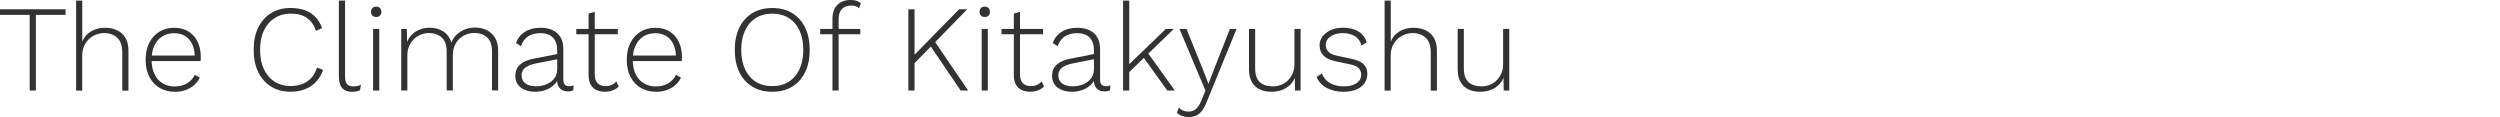
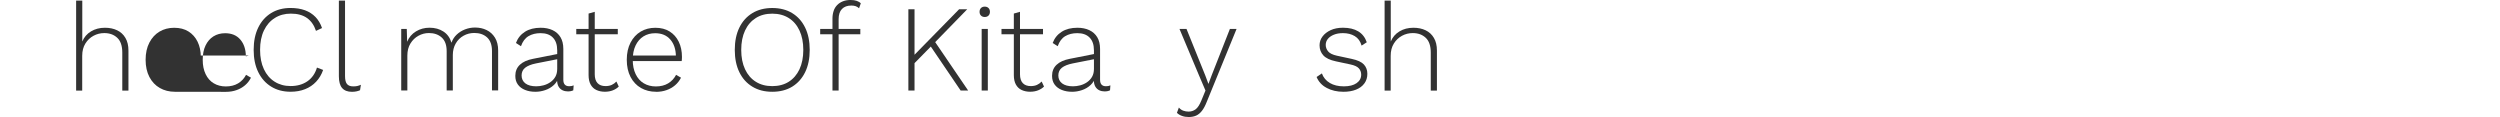
<svg xmlns="http://www.w3.org/2000/svg" id="design" width="690" height="32.3" viewBox="0 0 690 32.3">
  <defs>
    <style>
      .cls-1 {
        fill: #323232;
        stroke-width: 0px;
      }
    </style>
  </defs>
-   <path class="cls-1" d="M18.09,2.55v1.56h-8.19v20.88h-1.7V4.11H0v-1.56h18.09Z" />
  <path class="cls-1" d="M21.01,24.99V.17h1.7v11.29c.5-1.2,1.3-2.14,2.41-2.8,1.11-.67,2.39-1,3.84-1,1.27,0,2.39.23,3.37.7.97.46,1.74,1.17,2.29,2.11.56.94.83,2.1.83,3.49v11.05h-1.7v-10.51c0-1.84-.46-3.19-1.38-4.06-.92-.87-2.11-1.31-3.59-1.31-1.07,0-2.06.25-2.98.75-.92.5-1.67,1.21-2.24,2.14-.58.93-.87,2.06-.87,3.4v9.59h-1.7Z" />
-   <path class="cls-1" d="M48.28,25.33c-1.56,0-2.96-.35-4.18-1.05-1.22-.7-2.18-1.72-2.87-3.04-.69-1.33-1.04-2.91-1.04-4.74s.35-3.42,1.04-4.74c.69-1.33,1.63-2.34,2.8-3.04,1.18-.7,2.53-1.05,4.05-1.05s2.86.34,3.94,1.02c1.09.68,1.93,1.63,2.52,2.84.59,1.21.88,2.61.88,4.2,0,.2,0,.4-.02.59-.01.19-.03.37-.05.53h-14.11v-1.53h13.36l-.85.24c-.02-1.95-.54-3.5-1.55-4.66-1.01-1.16-2.4-1.73-4.17-1.73-1.22,0-2.3.29-3.23.87-.93.58-1.65,1.42-2.18,2.52s-.78,2.42-.78,3.96.27,2.83.8,3.94c.53,1.11,1.28,1.96,2.24,2.53.96.58,2.08.87,3.35.87s2.44-.28,3.38-.85c.94-.57,1.67-1.35,2.19-2.35l1.36.78c-.41.82-.95,1.51-1.63,2.09s-1.46,1.03-2.35,1.34c-.88.32-1.86.48-2.92.48Z" />
+   <path class="cls-1" d="M48.28,25.33c-1.56,0-2.96-.35-4.18-1.05-1.22-.7-2.18-1.72-2.87-3.04-.69-1.33-1.04-2.91-1.04-4.74s.35-3.42,1.04-4.74c.69-1.33,1.63-2.34,2.8-3.04,1.18-.7,2.53-1.05,4.05-1.05s2.86.34,3.94,1.02c1.09.68,1.93,1.63,2.52,2.84.59,1.21.88,2.61.88,4.2,0,.2,0,.4-.02.59-.01.19-.03.37-.05.53v-1.53h13.36l-.85.24c-.02-1.95-.54-3.5-1.55-4.66-1.01-1.16-2.4-1.73-4.17-1.73-1.22,0-2.3.29-3.23.87-.93.58-1.65,1.42-2.18,2.52s-.78,2.42-.78,3.96.27,2.83.8,3.94c.53,1.11,1.28,1.96,2.24,2.53.96.58,2.08.87,3.35.87s2.44-.28,3.38-.85c.94-.57,1.67-1.35,2.19-2.35l1.36.78c-.41.82-.95,1.51-1.63,2.09s-1.46,1.03-2.35,1.34c-.88.32-1.86.48-2.92.48Z" />
  <path class="cls-1" d="M89.18,19.31c-.43,1.25-1.07,2.32-1.92,3.23-.85.91-1.87,1.6-3.06,2.07-1.19.48-2.52.71-4,.71-2.04,0-3.83-.47-5.35-1.41-1.53-.94-2.72-2.27-3.57-4-.85-1.72-1.27-3.77-1.27-6.15s.42-4.43,1.26-6.15c.84-1.72,2.02-3.05,3.55-4,1.53-.94,3.31-1.41,5.35-1.41,1.52,0,2.85.21,4,.63,1.14.42,2.11,1.04,2.91,1.87.79.83,1.39,1.84,1.8,3.04l-1.67.78c-.52-1.56-1.35-2.75-2.48-3.55-1.13-.8-2.62-1.21-4.45-1.21-1.68,0-3.16.4-4.44,1.21-1.28.8-2.28,1.95-2.99,3.43-.71,1.48-1.07,3.27-1.07,5.35s.35,3.84,1.05,5.34c.7,1.5,1.69,2.65,2.96,3.45,1.27.81,2.74,1.21,4.42,1.21,1.81,0,3.35-.44,4.62-1.31,1.27-.87,2.15-2.14,2.65-3.79l1.7.65Z" />
  <path class="cls-1" d="M95.23.17v20.81c0,1.04.18,1.78.54,2.21.36.43.93.65,1.7.65.48,0,.86-.03,1.14-.1.28-.07.62-.18,1-.34l-.24,1.5c-.29.14-.63.24-1,.32-.37.08-.79.12-1.24.12-1.2,0-2.1-.35-2.7-1.04-.6-.69-.9-1.77-.9-3.25V.17h1.7Z" />
-   <path class="cls-1" d="M103.83,4.69c-.43,0-.78-.13-1.04-.39-.26-.26-.39-.61-.39-1.04s.13-.78.39-1.04c.26-.26.61-.39,1.04-.39s.78.13,1.04.39c.26.26.39.61.39,1.04s-.13.78-.39,1.04c-.26.26-.61.39-1.04.39ZM104.68,7.99v17h-1.7V7.99h1.7Z" />
  <path class="cls-1" d="M110.74,24.99V7.99h1.53l.1,3.54c.5-1.22,1.31-2.18,2.43-2.86s2.37-1.02,3.76-1.02c1.47,0,2.75.35,3.82,1.05,1.08.7,1.82,1.73,2.23,3.09.29-.86.77-1.6,1.43-2.23.66-.62,1.43-1.11,2.31-1.45.88-.34,1.8-.51,2.75-.51,1.18,0,2.25.23,3.21.7.96.46,1.73,1.17,2.31,2.11.58.94.87,2.11.87,3.52v11.02h-1.7v-10.85c0-1.68-.45-2.93-1.34-3.76-.9-.83-2.08-1.24-3.55-1.24-1.07,0-2.05.25-2.96.76-.91.51-1.63,1.22-2.16,2.14s-.8,1.98-.8,3.18v9.79h-1.7v-10.85c0-1.68-.45-2.93-1.36-3.76-.91-.83-2.09-1.24-3.54-1.24-1.02,0-1.98.25-2.89.75-.91.5-1.64,1.21-2.21,2.14-.57.93-.85,2.04-.85,3.33v9.62h-1.7Z" />
  <path class="cls-1" d="M153.78,13.8c0-1.47-.4-2.62-1.19-3.43-.79-.82-1.93-1.22-3.4-1.22-1.29,0-2.4.28-3.33.83-.93.56-1.62,1.48-2.07,2.77l-1.39-.88c.5-1.34,1.33-2.37,2.5-3.11,1.17-.74,2.61-1.1,4.33-1.1,1.25,0,2.34.22,3.28.66.94.44,1.67,1.09,2.19,1.95.52.86.78,1.94.78,3.23v8.5c0,1.2.54,1.8,1.63,1.8.48,0,.88-.08,1.22-.24l-.1,1.36c-.39.2-.88.31-1.5.31-.52,0-1.01-.1-1.46-.31s-.82-.54-1.1-1.02c-.28-.48-.42-1.12-.42-1.94v-.92l.48-.03c-.2.98-.65,1.79-1.34,2.43-.69.65-1.49,1.12-2.4,1.43-.91.31-1.81.46-2.72.46-1.07,0-2.02-.17-2.86-.51-.84-.34-1.5-.83-1.97-1.48-.48-.65-.71-1.45-.71-2.4,0-1.27.42-2.29,1.27-3.08s2.05-1.32,3.59-1.62l7.04-1.39v1.43l-6.19,1.22c-1.34.27-2.33.67-2.99,1.19-.66.52-.99,1.24-.99,2.14s.35,1.66,1.05,2.19c.7.53,1.7.8,2.99.8.66,0,1.33-.09,2.01-.27.68-.18,1.31-.47,1.89-.87s1.04-.9,1.38-1.5.51-1.33.51-2.19v-5.2Z" />
  <path class="cls-1" d="M170.51,7.99v1.46h-11.46v-1.46h11.46ZM164.15,3.26v17.24c0,1.07.25,1.88.76,2.43.51.56,1.25.83,2.23.83.63,0,1.2-.11,1.68-.32.49-.22.92-.53,1.31-.94l.65,1.39c-.43.43-.98.78-1.63,1.04-.66.26-1.39.39-2.21.39-.88,0-1.67-.17-2.35-.49s-1.21-.83-1.58-1.51c-.37-.68-.56-1.54-.56-2.58V3.74l1.7-.48Z" />
  <path class="cls-1" d="M181.08,25.33c-1.56,0-2.96-.35-4.18-1.05-1.22-.7-2.18-1.72-2.87-3.04-.69-1.33-1.04-2.91-1.04-4.74s.35-3.42,1.04-4.74c.69-1.33,1.63-2.34,2.8-3.04,1.18-.7,2.53-1.05,4.05-1.05s2.86.34,3.94,1.02c1.09.68,1.93,1.63,2.52,2.84.59,1.21.88,2.61.88,4.2,0,.2,0,.4-.02.59-.01.19-.03.37-.05.53h-14.11v-1.53h13.36l-.85.24c-.02-1.95-.54-3.5-1.55-4.66-1.01-1.16-2.4-1.73-4.17-1.73-1.22,0-2.3.29-3.23.87-.93.58-1.65,1.42-2.18,2.52s-.78,2.42-.78,3.96.27,2.83.8,3.94c.53,1.11,1.28,1.96,2.24,2.53.96.58,2.08.87,3.35.87s2.44-.28,3.38-.85c.94-.57,1.67-1.35,2.19-2.35l1.36.78c-.41.82-.95,1.51-1.63,2.09s-1.46,1.03-2.35,1.34c-.88.32-1.86.48-2.92.48Z" />
  <path class="cls-1" d="M213.14,2.21c2.13,0,3.97.47,5.51,1.41,1.54.94,2.73,2.27,3.57,4,.84,1.72,1.26,3.77,1.26,6.15s-.42,4.43-1.26,6.15c-.84,1.72-2.03,3.05-3.57,4-1.54.94-3.38,1.41-5.51,1.41s-3.94-.47-5.49-1.41c-1.55-.94-2.75-2.27-3.59-4-.84-1.72-1.26-3.77-1.26-6.15s.42-4.43,1.26-6.15c.84-1.72,2.03-3.05,3.59-4,1.55-.94,3.38-1.41,5.49-1.41ZM213.14,3.77c-1.75,0-3.26.4-4.54,1.21s-2.27,1.95-2.97,3.45c-.7,1.5-1.05,3.28-1.05,5.34s.35,3.84,1.05,5.34c.7,1.5,1.69,2.65,2.97,3.45,1.28.81,2.79,1.21,4.54,1.21s3.29-.4,4.56-1.21c1.27-.8,2.26-1.96,2.96-3.45.7-1.5,1.05-3.28,1.05-5.34s-.35-3.84-1.05-5.34c-.7-1.5-1.69-2.65-2.96-3.45-1.27-.8-2.79-1.21-4.56-1.21Z" />
  <path class="cls-1" d="M237.45,7.99v1.46h-11.08v-1.46h11.08ZM234.83,0c.61,0,1.16.08,1.63.24s.85.39,1.12.68l-.48,1.36c-.29-.27-.61-.46-.95-.58-.34-.11-.74-.17-1.19-.17-1.11,0-1.97.32-2.58.95-.61.63-.92,1.58-.92,2.82v19.69h-1.7V5.13c0-.77.11-1.47.32-2.11s.54-1.17.97-1.62c.43-.44.96-.79,1.6-1.04.63-.25,1.36-.37,2.18-.37Z" />
  <path class="cls-1" d="M252.41,2.55v22.44h-1.7V2.55h1.7ZM266.96,2.55l-9.38,9.62-.27.27-5.78,5.88v-2.31l13.19-13.46h2.24ZM257.72,11.05l9.49,13.94h-2.07l-8.77-12.92,1.36-1.02Z" />
  <path class="cls-1" d="M271.79,4.69c-.43,0-.78-.13-1.04-.39-.26-.26-.39-.61-.39-1.04s.13-.78.39-1.04c.26-.26.61-.39,1.04-.39s.78.13,1.04.39c.26.26.39.61.39,1.04s-.13.78-.39,1.04c-.26.26-.61.39-1.04.39ZM272.64,7.99v17h-1.7V7.99h1.7Z" />
  <path class="cls-1" d="M287.87,7.99v1.46h-11.46v-1.46h11.46ZM281.52,3.26v17.24c0,1.07.25,1.88.76,2.43.51.56,1.25.83,2.23.83.63,0,1.2-.11,1.68-.32.49-.22.92-.53,1.31-.94l.65,1.39c-.43.43-.98.78-1.63,1.04-.66.26-1.39.39-2.21.39-.88,0-1.67-.17-2.35-.49s-1.21-.83-1.58-1.51c-.37-.68-.56-1.54-.56-2.58V3.74l1.7-.48Z" />
  <path class="cls-1" d="M301.92,13.8c0-1.47-.4-2.62-1.19-3.43-.79-.82-1.93-1.22-3.4-1.22-1.29,0-2.4.28-3.33.83-.93.56-1.62,1.48-2.07,2.77l-1.39-.88c.5-1.34,1.33-2.37,2.5-3.11,1.17-.74,2.61-1.1,4.33-1.1,1.25,0,2.34.22,3.28.66.94.44,1.67,1.09,2.19,1.95.52.86.78,1.94.78,3.23v8.5c0,1.2.54,1.8,1.63,1.8.48,0,.88-.08,1.22-.24l-.1,1.36c-.39.2-.88.31-1.5.31-.52,0-1.01-.1-1.46-.31s-.82-.54-1.1-1.02c-.28-.48-.42-1.12-.42-1.94v-.92l.48-.03c-.2.98-.65,1.79-1.34,2.43-.69.65-1.49,1.12-2.4,1.43-.91.31-1.81.46-2.72.46-1.07,0-2.02-.17-2.86-.51-.84-.34-1.5-.83-1.97-1.48-.48-.65-.71-1.45-.71-2.4,0-1.27.42-2.29,1.27-3.08s2.05-1.32,3.59-1.62l7.04-1.39v1.43l-6.19,1.22c-1.34.27-2.33.67-2.99,1.19-.66.52-.99,1.24-.99,2.14s.35,1.66,1.05,2.19c.7.53,1.7.8,2.99.8.66,0,1.33-.09,2.01-.27.68-.18,1.31-.47,1.89-.87s1.04-.9,1.38-1.5.51-1.33.51-2.19v-5.2Z" />
-   <path class="cls-1" d="M311.67.17v24.82h-1.7V.17h1.7ZM323.98,7.99l-7.48,7.21-.41.41-5.27,5.1v-2.18l10.95-10.54h2.21ZM316.6,14.31l7.65,10.68h-2.07l-6.97-9.69,1.39-.99Z" />
  <path class="cls-1" d="M341.29,7.99l-8.23,20.13c-.41,1.04-.85,1.87-1.33,2.48-.48.61-1.01,1.05-1.6,1.31-.59.26-1.27.39-2.04.39-.68,0-1.3-.1-1.87-.31-.57-.2-1.03-.49-1.39-.85l.54-1.46c.34.41.75.7,1.22.87s.96.25,1.46.25c.73,0,1.37-.21,1.94-.63.57-.42,1.1-1.24,1.6-2.46l1.12-2.72-1.8-4.22-5.37-12.78h1.94l5.2,12.89.85,2.28.92-2.45,5-12.72h1.84Z" />
-   <path class="cls-1" d="M350.87,25.33c-1.18,0-2.23-.22-3.16-.65-.93-.43-1.66-1.1-2.19-2.02s-.8-2.07-.8-3.45V7.99h1.7v10.81c0,1.77.42,3.05,1.27,3.84.85.79,2.05,1.19,3.59,1.19.91,0,1.73-.16,2.46-.48.74-.32,1.37-.76,1.89-1.33.52-.57.92-1.21,1.21-1.94.28-.72.42-1.51.42-2.35V7.99h1.7v17h-1.53l-.07-3.5c-.5,1.2-1.31,2.14-2.45,2.82-1.13.68-2.48,1.02-4.05,1.02Z" />
  <path class="cls-1" d="M370.76,25.33c-1.72,0-3.25-.35-4.57-1.05-1.33-.7-2.26-1.71-2.81-3.03l1.46-.99c.41,1.13,1.14,2.01,2.19,2.64,1.05.62,2.34.93,3.86.93s2.67-.29,3.52-.88c.85-.59,1.28-1.37,1.28-2.35,0-.66-.21-1.23-.63-1.72-.42-.49-1.21-.86-2.36-1.1l-3.98-.85c-1.63-.34-2.79-.89-3.48-1.65-.69-.76-1.04-1.68-1.04-2.77,0-.91.27-1.72.82-2.45s1.3-1.31,2.26-1.75c.96-.44,2.09-.66,3.38-.66,1.7,0,3.11.33,4.22,1,1.11.67,1.89,1.67,2.35,3.01l-1.43.92c-.34-1.2-.97-2.07-1.89-2.62s-2-.82-3.25-.82c-.95,0-1.79.14-2.5.43s-1.27.67-1.67,1.16c-.4.49-.59,1.05-.59,1.68s.23,1.25.68,1.79c.45.53,1.26.92,2.41,1.17l4.08.88c1.61.34,2.73.86,3.37,1.55.63.69.95,1.55.95,2.57s-.27,1.9-.82,2.65-1.31,1.32-2.31,1.72c-1,.4-2.16.59-3.5.59Z" />
  <path class="cls-1" d="M382.15,24.99V.17h1.7v11.29c.5-1.2,1.3-2.14,2.41-2.8,1.11-.67,2.39-1,3.84-1,1.27,0,2.39.23,3.37.7.97.46,1.74,1.17,2.29,2.11.56.94.83,2.1.83,3.49v11.05h-1.7v-10.51c0-1.84-.46-3.19-1.38-4.06-.92-.87-2.11-1.31-3.59-1.31-1.07,0-2.06.25-2.98.75-.92.5-1.67,1.21-2.24,2.14-.58.93-.87,2.06-.87,3.4v9.59h-1.7Z" />
-   <path class="cls-1" d="M408.47,25.33c-1.18,0-2.23-.22-3.16-.65-.93-.43-1.66-1.1-2.19-2.02s-.8-2.07-.8-3.45V7.99h1.7v10.81c0,1.77.42,3.05,1.27,3.84.85.79,2.05,1.19,3.59,1.19.91,0,1.73-.16,2.46-.48.74-.32,1.37-.76,1.89-1.33.52-.57.92-1.21,1.21-1.94.28-.72.42-1.51.42-2.35V7.99h1.7v17h-1.53l-.07-3.5c-.5,1.2-1.31,2.14-2.45,2.82-1.13.68-2.48,1.02-4.05,1.02Z" />
</svg>